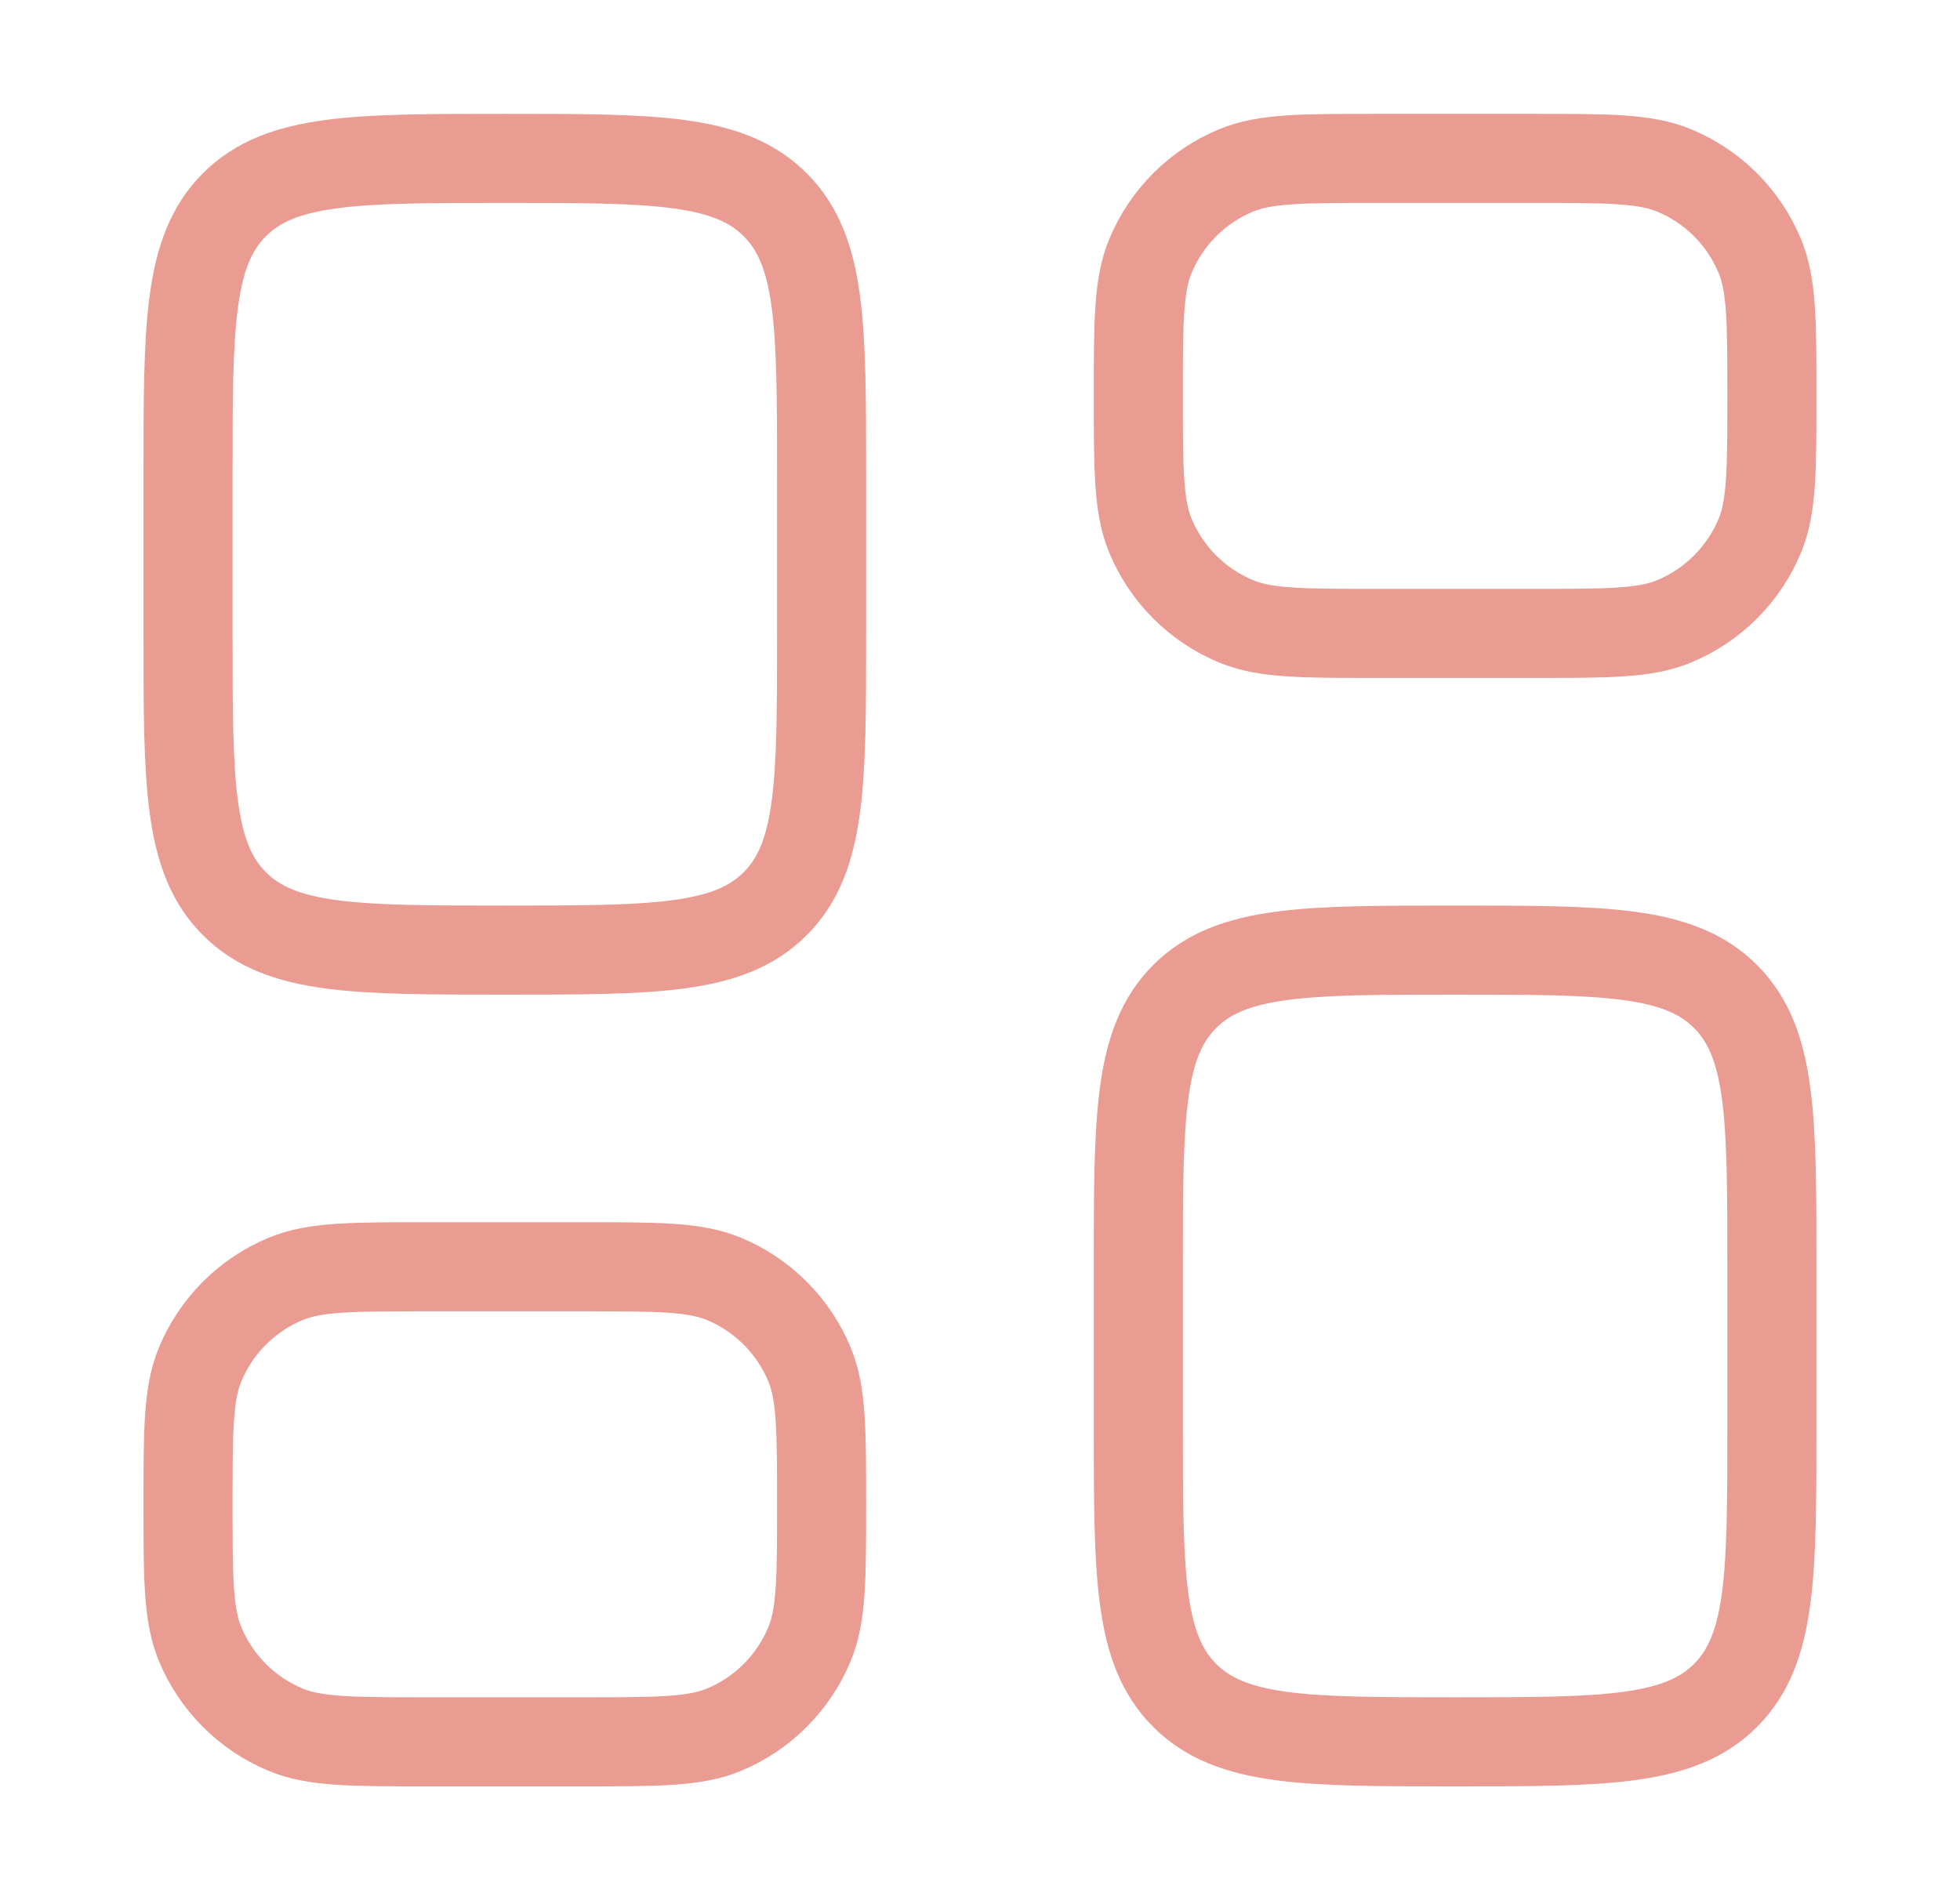
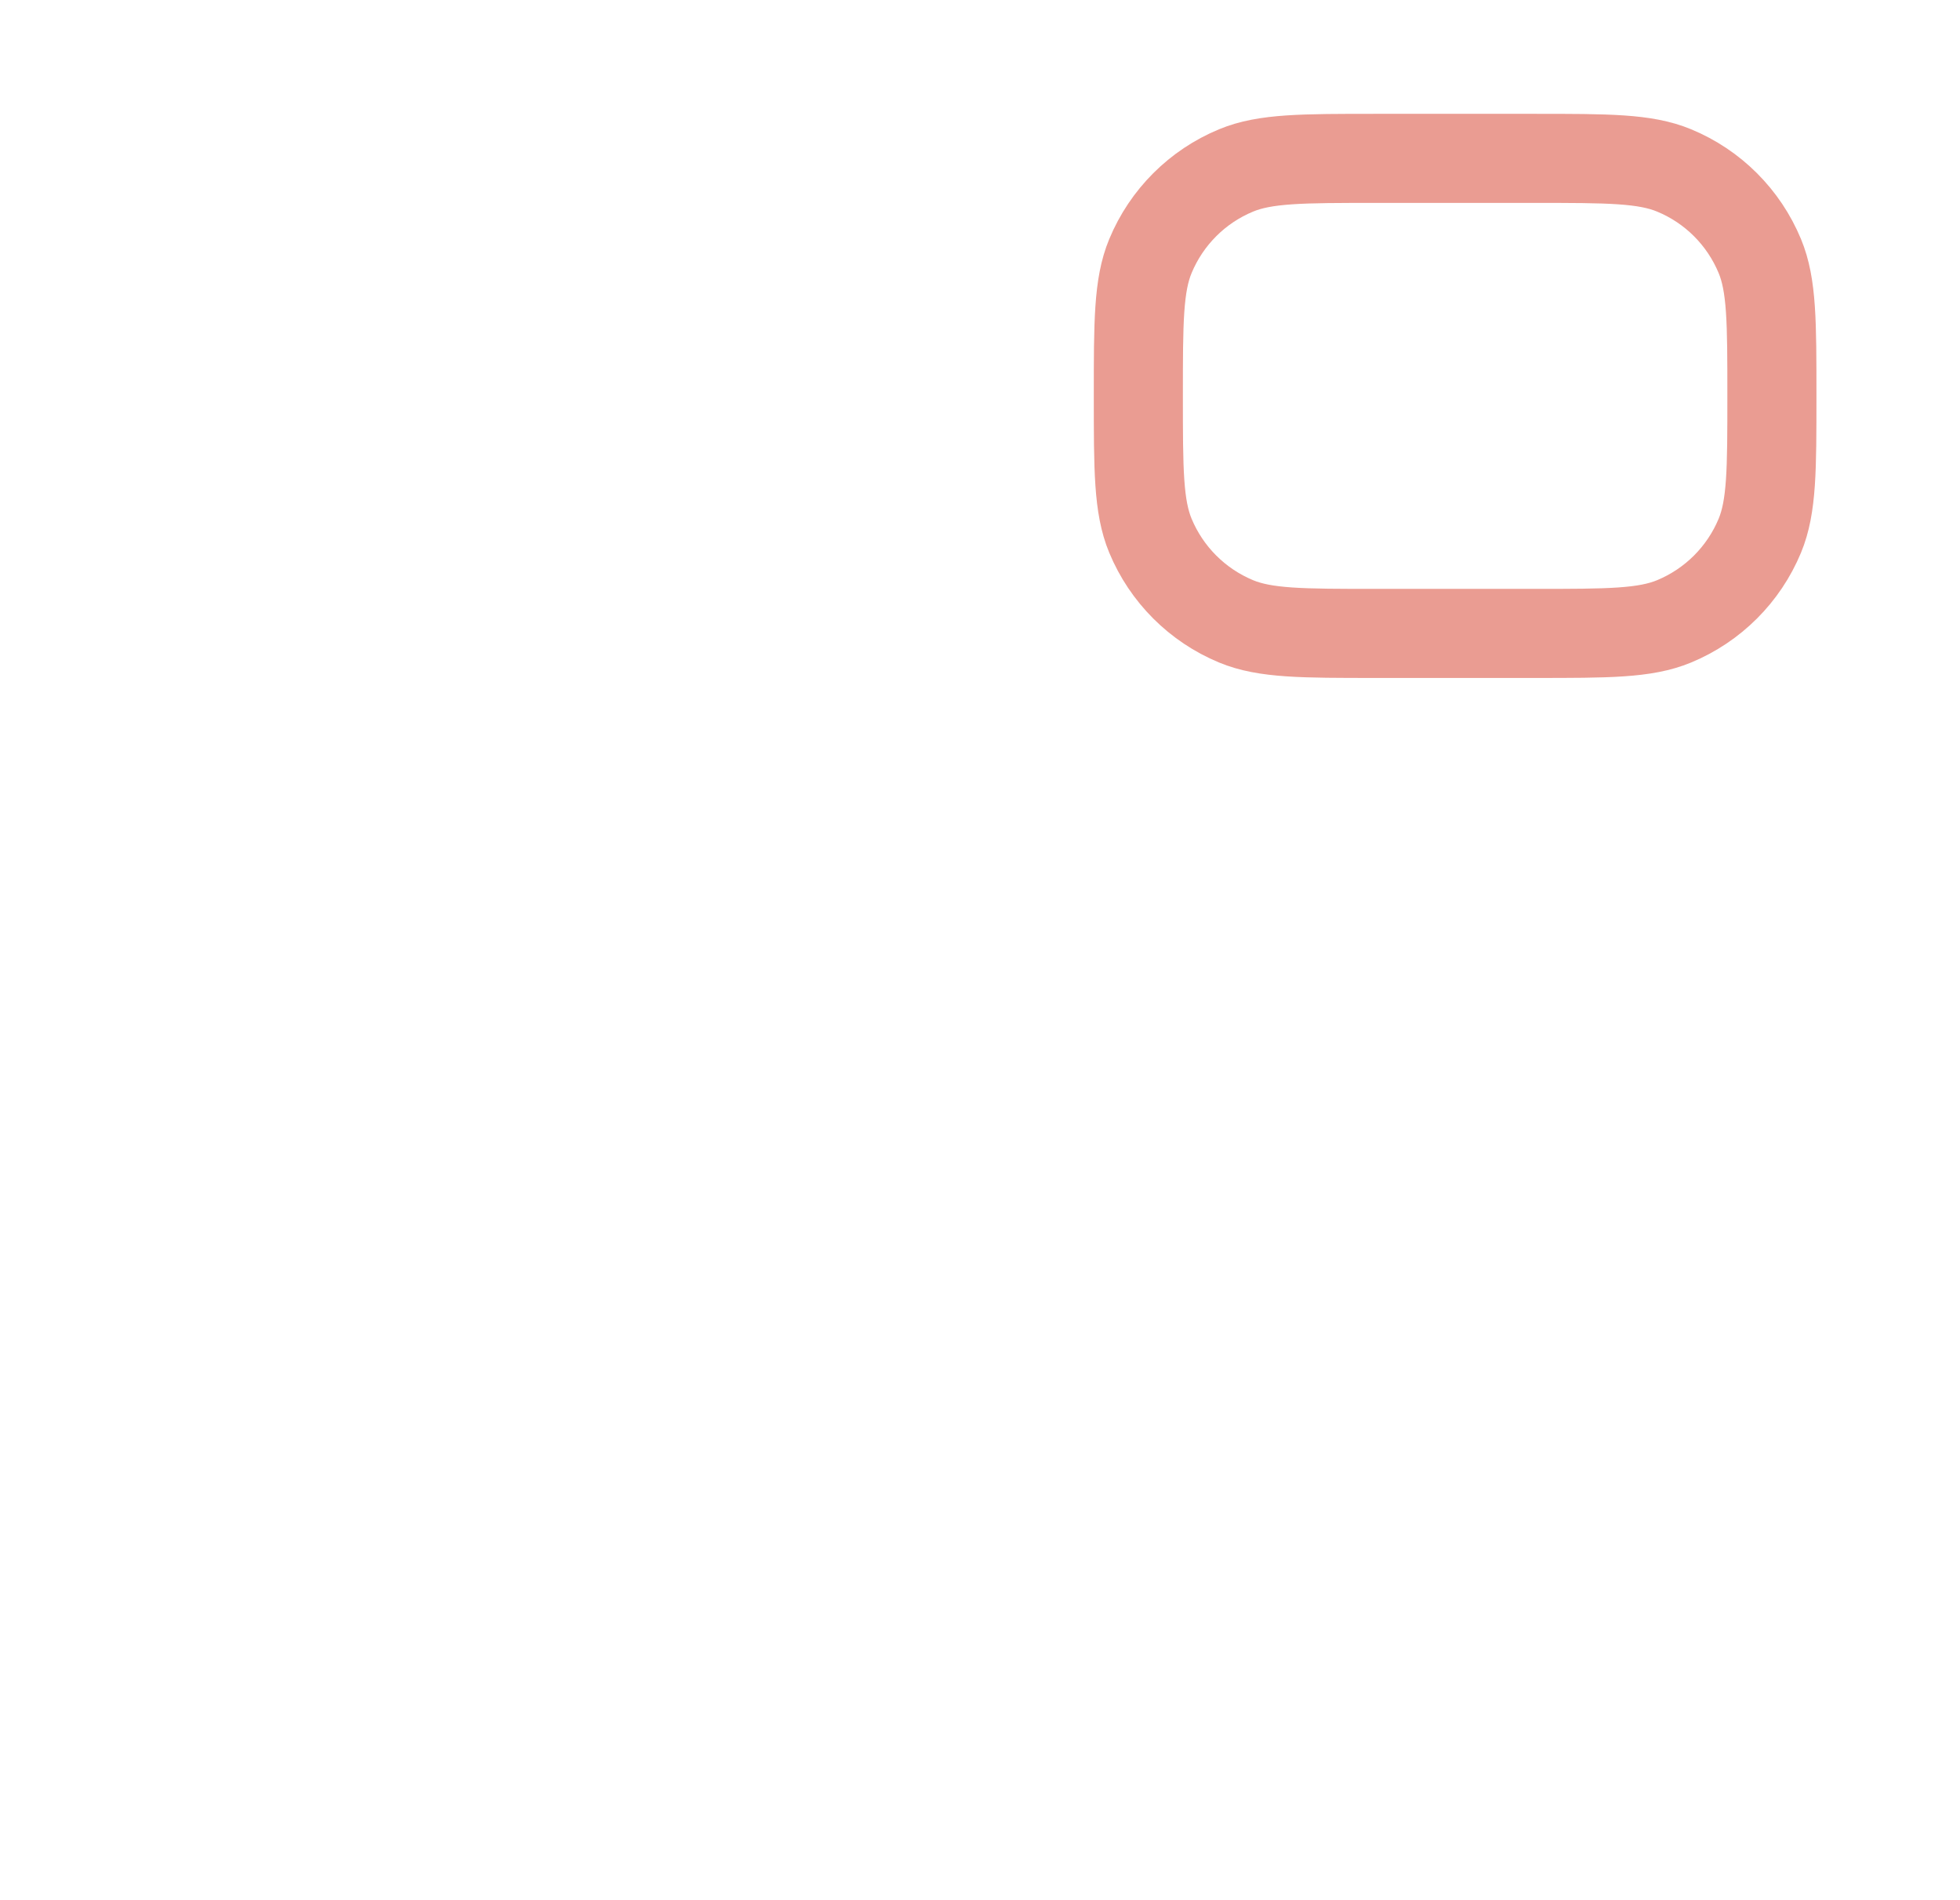
<svg xmlns="http://www.w3.org/2000/svg" width="33" height="32" viewBox="0 0 33 32" fill="none">
-   <path d="M3.166 8C3.166 5.486 3.166 4.229 3.947 3.448C4.728 2.667 5.985 2.667 8.499 2.667C11.014 2.667 12.271 2.667 13.052 3.448C13.833 4.229 13.833 5.486 13.833 8V10.667C13.833 13.181 13.833 14.438 13.052 15.219C12.271 16 11.014 16 8.499 16C5.985 16 4.728 16 3.947 15.219C3.166 14.438 3.166 13.181 3.166 10.667V8Z" stroke="#EA9C92" stroke-width="1.5" />
-   <path d="M3.166 25.333C3.166 24.091 3.166 23.47 3.369 22.979C3.64 22.326 4.159 21.807 4.812 21.536C5.302 21.333 5.924 21.333 7.166 21.333H9.833C11.075 21.333 11.696 21.333 12.187 21.536C12.84 21.807 13.359 22.326 13.63 22.979C13.833 23.47 13.833 24.091 13.833 25.333C13.833 26.576 13.833 27.197 13.63 27.687C13.359 28.34 12.84 28.86 12.187 29.13C11.696 29.333 11.075 29.333 9.833 29.333H7.166C5.924 29.333 5.302 29.333 4.812 29.13C4.159 28.86 3.64 28.34 3.369 27.687C3.166 27.197 3.166 26.576 3.166 25.333Z" stroke="#EA9C92" stroke-width="1.5" />
-   <path d="M19.166 21.333C19.166 18.819 19.166 17.562 19.947 16.781C20.728 16 21.985 16 24.499 16C27.014 16 28.27 16 29.052 16.781C29.833 17.562 29.833 18.819 29.833 21.333V24C29.833 26.514 29.833 27.771 29.052 28.552C28.27 29.333 27.014 29.333 24.499 29.333C21.985 29.333 20.728 29.333 19.947 28.552C19.166 27.771 19.166 26.514 19.166 24V21.333Z" stroke="#EA9C92" stroke-width="1.5" />
  <path d="M19.166 6.667C19.166 5.424 19.166 4.803 19.369 4.313C19.64 3.659 20.159 3.14 20.812 2.87C21.302 2.667 21.924 2.667 23.166 2.667H25.833C27.075 2.667 27.696 2.667 28.186 2.87C28.84 3.14 29.359 3.659 29.63 4.313C29.833 4.803 29.833 5.424 29.833 6.667C29.833 7.909 29.833 8.53 29.63 9.021C29.359 9.674 28.84 10.193 28.186 10.464C27.696 10.667 27.075 10.667 25.833 10.667H23.166C21.924 10.667 21.302 10.667 20.812 10.464C20.159 10.193 19.64 9.674 19.369 9.021C19.166 8.53 19.166 7.909 19.166 6.667Z" stroke="#EA9C92" stroke-width="1.5" />
</svg>